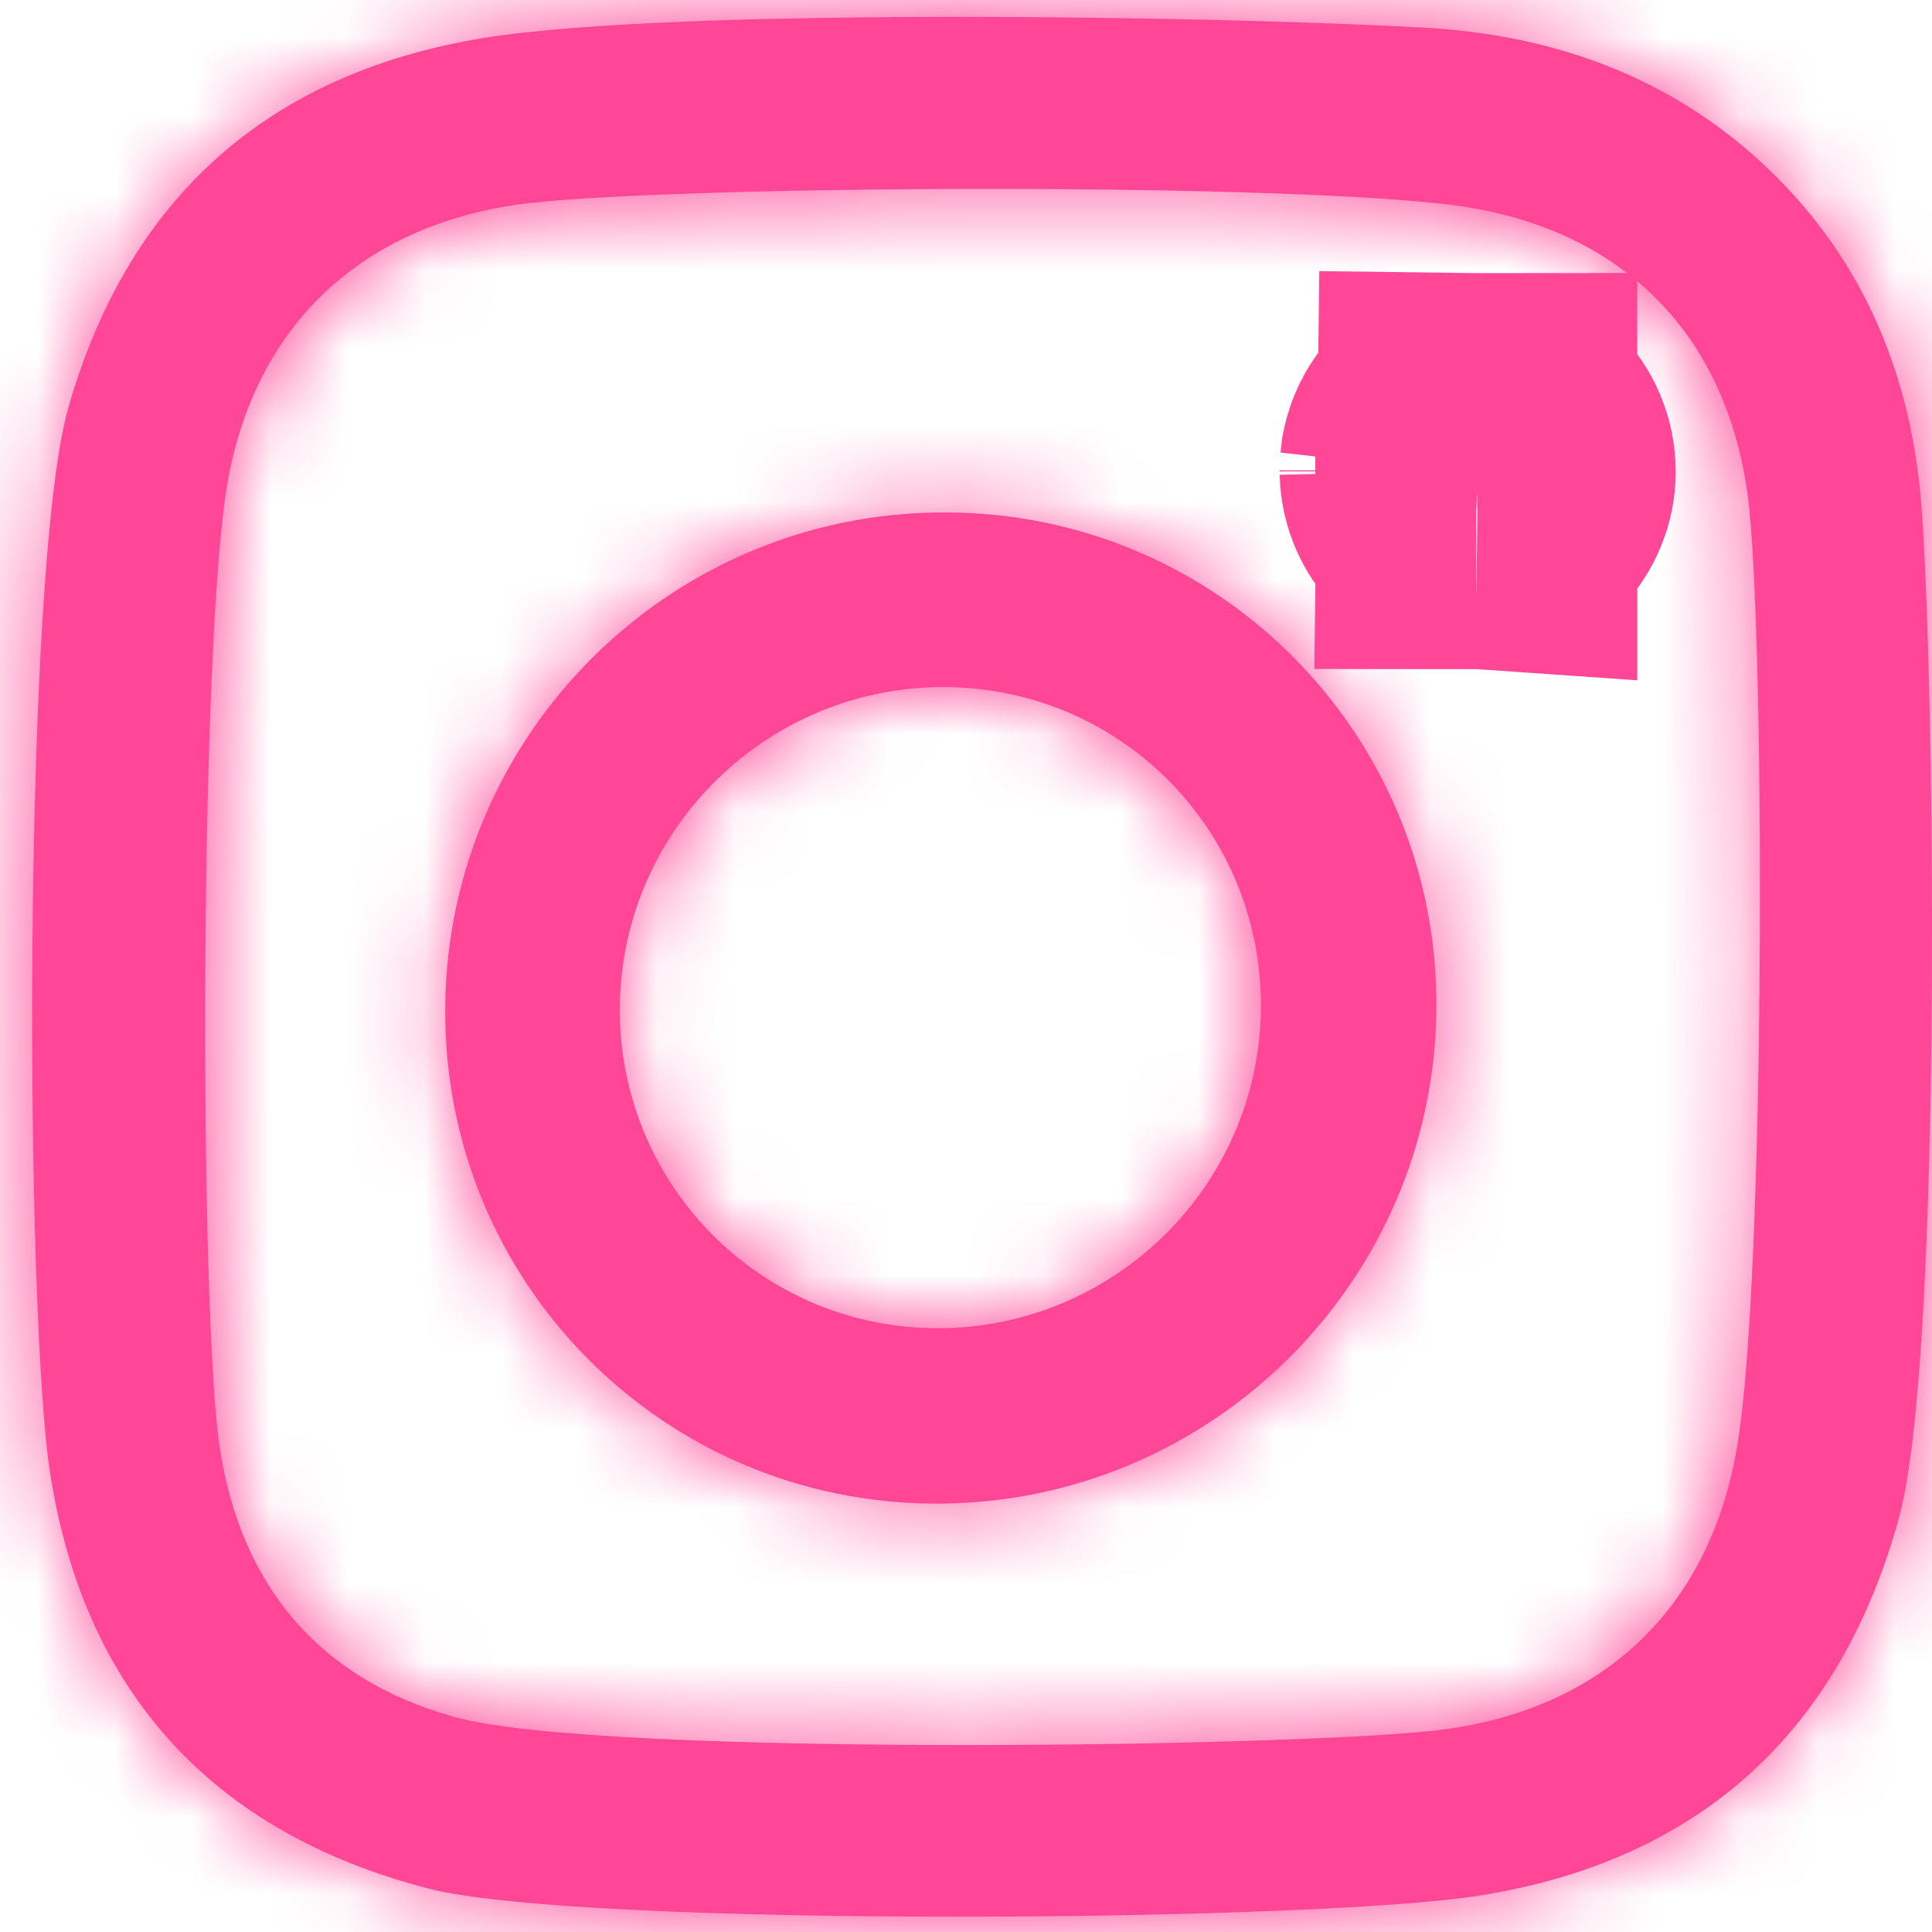
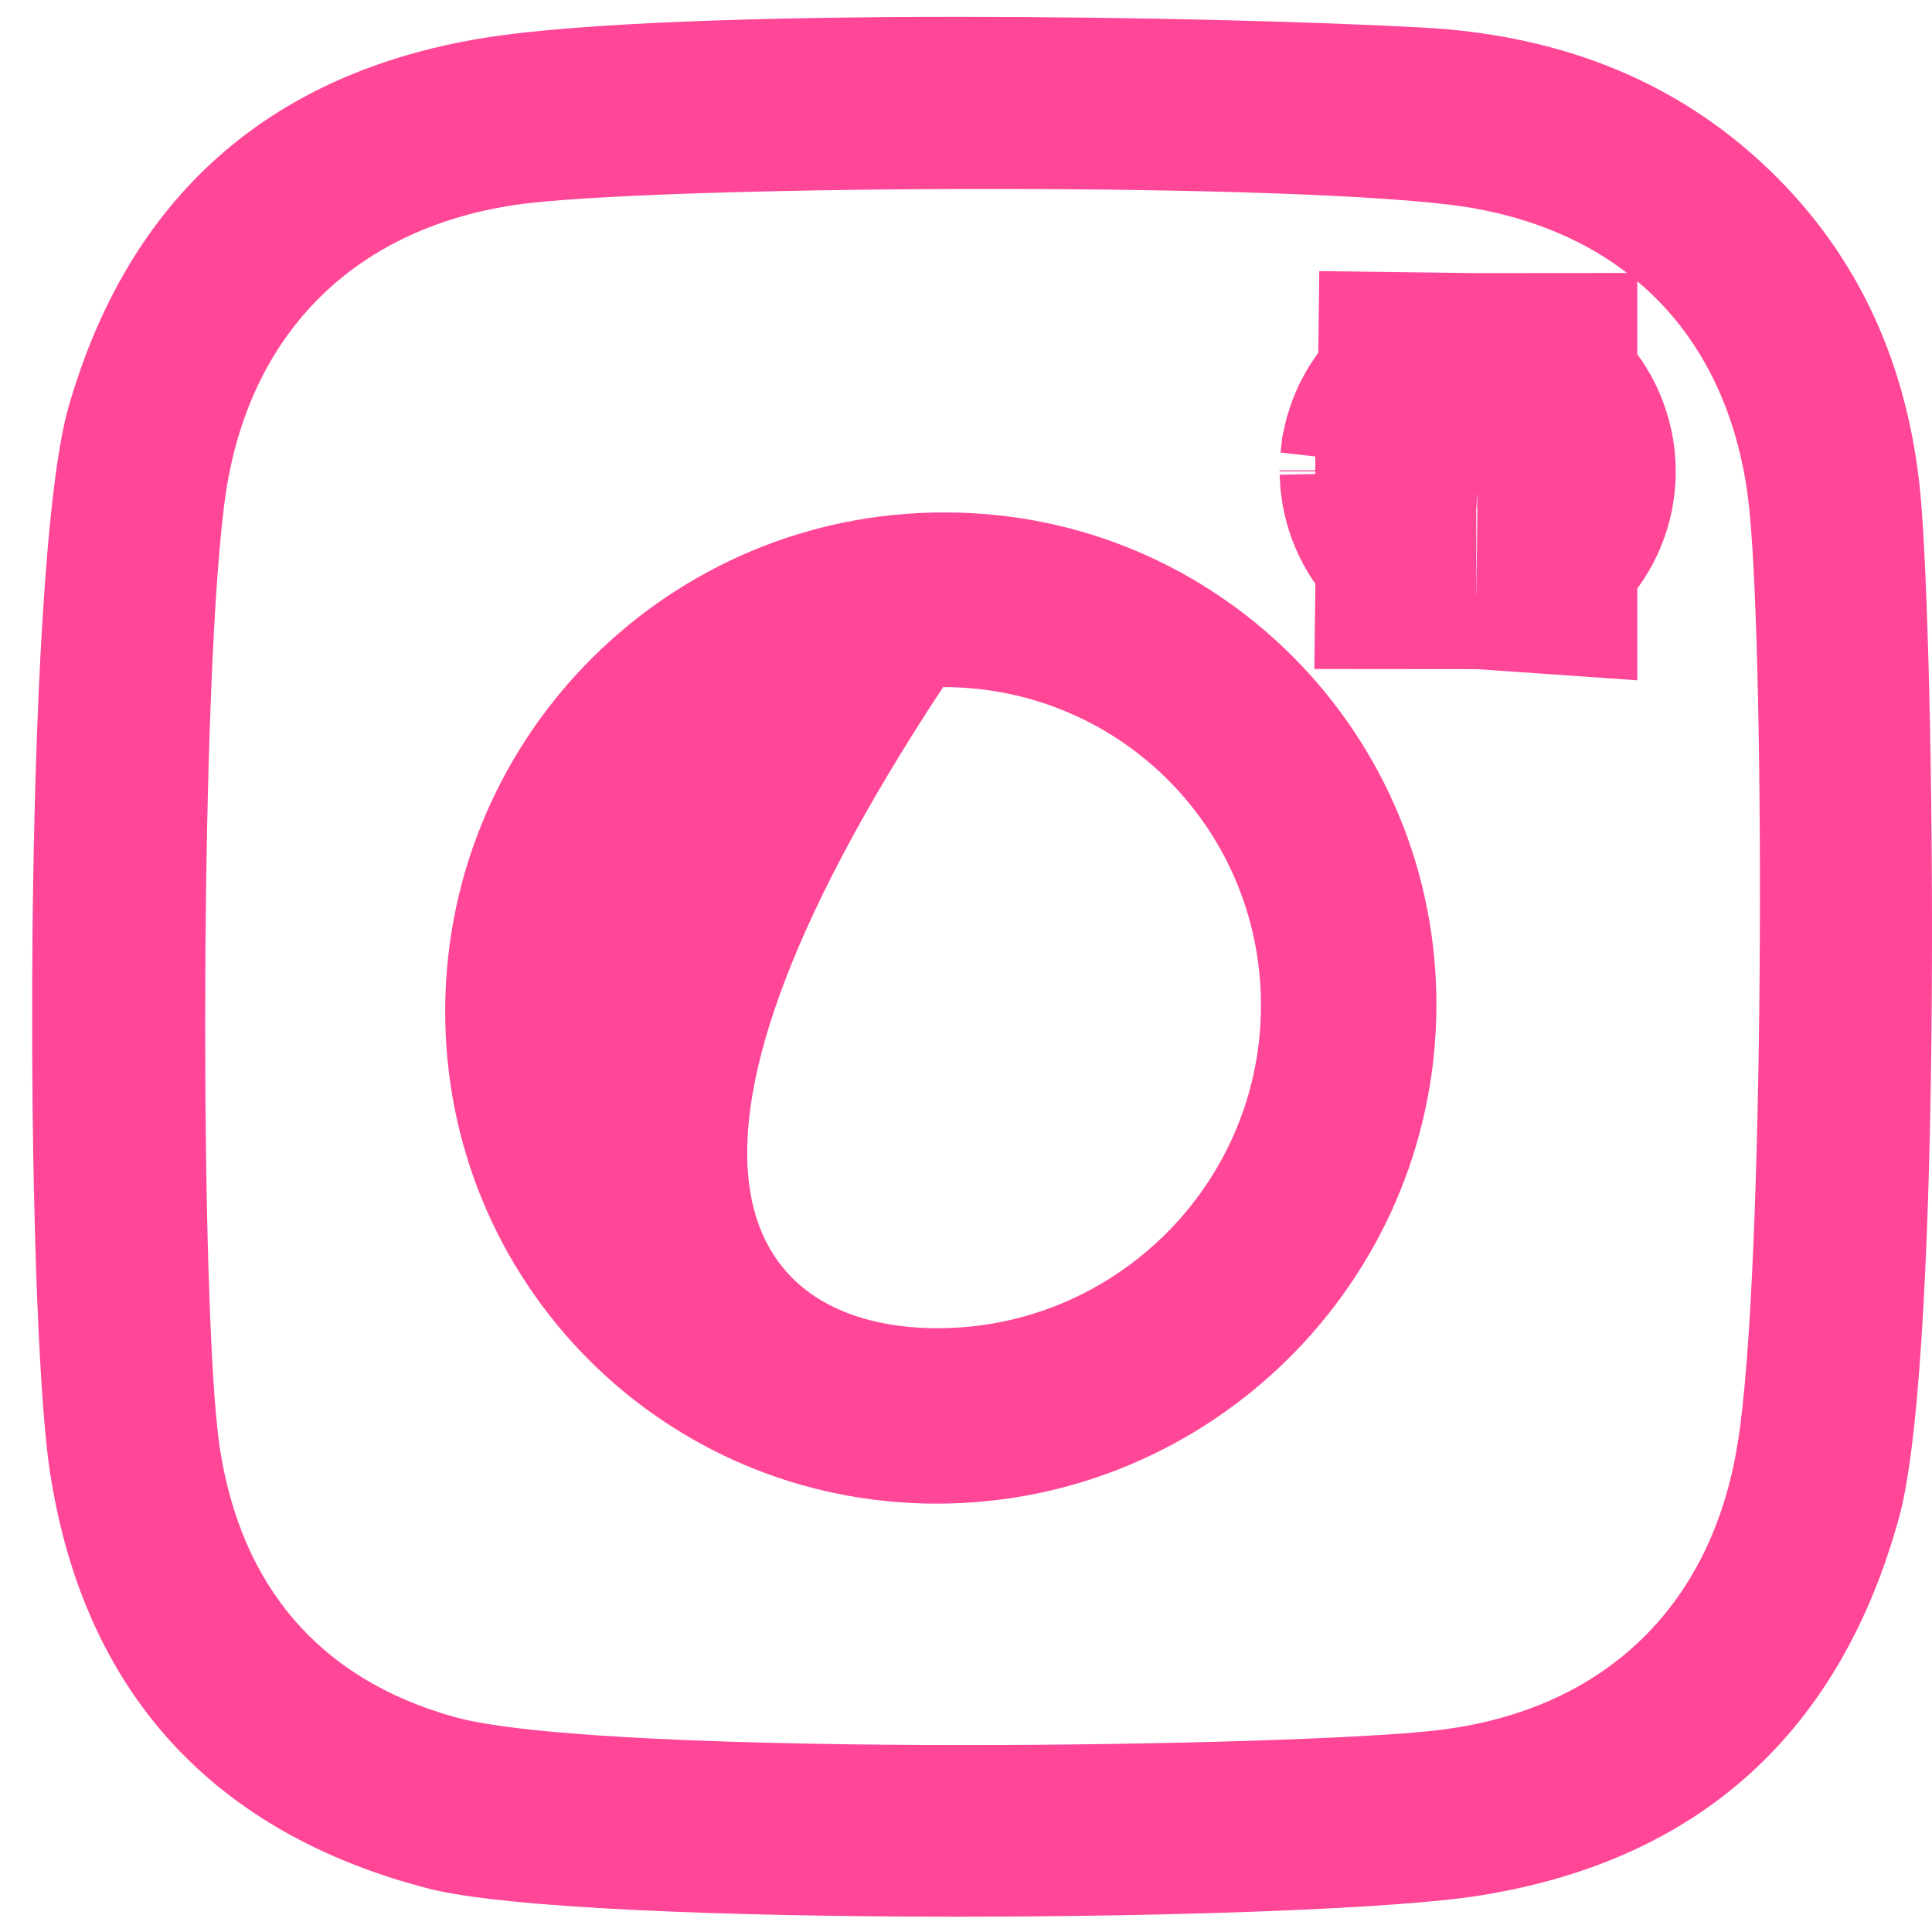
<svg xmlns="http://www.w3.org/2000/svg" width="25" height="25" viewBox="0 0 25 25" fill="none">
  <path d="M19.103 6.103V6.572C18.84 6.554 18.647 6.341 18.642 6.1M19.103 6.103L18.642 6.1M19.103 6.103V6.089M19.103 6.103L18.642 6.1M18.642 6.1C18.642 6.095 18.641 6.09 18.641 6.086M19.103 6.089L18.641 6.086M19.103 6.089L18.641 6.086M19.103 6.089V5.616C18.889 5.616 18.698 5.766 18.652 5.987L18.641 6.086M19.129 5.616C19.38 5.619 19.603 5.834 19.601 6.107C19.599 6.352 19.4 6.571 19.127 6.575C19.124 6.575 19.12 6.573 19.117 6.573L19.129 5.616Z" fill="#FF4697" stroke="#FF4697" stroke-width="4.167" />
  <mask id="path-2-inside-1_693_3954" fill="white">
    <path d="M22.486 18.672C22.838 16.51 22.84 8.62 22.637 6.597C22.417 4.434 21.095 3.012 18.957 2.676C17.898 2.516 15.348 2.445 12.811 2.445C10.364 2.445 7.928 2.51 6.856 2.627C4.713 2.874 3.272 4.197 2.93 6.33C2.577 8.591 2.581 17.043 2.845 18.741C3.118 20.509 4.116 21.724 5.878 22.217C6.832 22.485 9.688 22.581 12.488 22.581C15.066 22.581 17.598 22.499 18.55 22.395C20.713 22.158 22.144 20.824 22.486 18.672ZM24.85 6.39C25.032 8.324 25.15 17.468 24.581 19.61C23.819 22.415 21.991 24.073 19.155 24.527C18.095 24.699 15.233 24.802 12.375 24.802C9.449 24.802 6.527 24.693 5.545 24.438C2.758 23.718 1.094 21.901 0.651 19.077C0.321 17.004 0.287 7.367 0.885 5.273C1.665 2.548 3.484 0.949 6.241 0.494C7.49 0.29 9.933 0.218 12.4 0.218C14.694 0.218 17.009 0.28 18.401 0.356C20.089 0.445 21.634 0.988 22.888 2.192C24.083 3.338 24.694 4.77 24.85 6.39Z" />
  </mask>
  <path d="M22.486 18.672C22.838 16.51 22.84 8.62 22.637 6.597C22.417 4.434 21.095 3.012 18.957 2.676C17.898 2.516 15.348 2.445 12.811 2.445C10.364 2.445 7.928 2.51 6.856 2.627C4.713 2.874 3.272 4.197 2.93 6.33C2.577 8.591 2.581 17.043 2.845 18.741C3.118 20.509 4.116 21.724 5.878 22.217C6.832 22.485 9.688 22.581 12.488 22.581C15.066 22.581 17.598 22.499 18.55 22.395C20.713 22.158 22.144 20.824 22.486 18.672ZM24.85 6.39C25.032 8.324 25.15 17.468 24.581 19.61C23.819 22.415 21.991 24.073 19.155 24.527C18.095 24.699 15.233 24.802 12.375 24.802C9.449 24.802 6.527 24.693 5.545 24.438C2.758 23.718 1.094 21.901 0.651 19.077C0.321 17.004 0.287 7.367 0.885 5.273C1.665 2.548 3.484 0.949 6.241 0.494C7.49 0.29 9.933 0.218 12.4 0.218C14.694 0.218 17.009 0.28 18.401 0.356C20.089 0.445 21.634 0.988 22.888 2.192C24.083 3.338 24.694 4.77 24.85 6.39Z" fill="#FF4697" />
-   <path d="M22.486 18.672L18.373 18.002L18.372 18.01L18.371 18.018L22.486 18.672ZM22.637 6.597L26.783 6.182L26.782 6.174L22.637 6.597ZM18.957 2.676L19.603 -1.44L19.591 -1.442L19.58 -1.443L18.957 2.676ZM6.856 2.627L6.405 -1.515L6.393 -1.514L6.38 -1.512L6.856 2.627ZM2.93 6.33L-1.184 5.671L-1.186 5.679L-1.187 5.687L2.93 6.33ZM2.845 18.741L6.963 18.106L6.962 18.103L2.845 18.741ZM5.878 22.217L7.003 18.205L7.002 18.205L5.878 22.217ZM18.55 22.395L19.002 26.537L19.004 26.537L18.55 22.395ZM24.85 6.39L28.998 5.998L28.997 5.991L24.85 6.39ZM24.581 19.61L28.602 20.702L28.605 20.692L28.608 20.681L24.581 19.61ZM19.155 24.527L18.496 20.413L18.49 20.414L19.155 24.527ZM5.545 24.438L6.591 20.405L6.588 20.404L5.545 24.438ZM0.651 19.077L4.768 18.432L4.766 18.422L0.651 19.077ZM0.885 5.273L-3.121 4.126L-3.122 4.128L0.885 5.273ZM6.241 0.494L5.569 -3.618L5.563 -3.617L6.241 0.494ZM18.401 0.356L18.174 4.516L18.182 4.517L18.401 0.356ZM22.888 2.192L20.002 5.197L20.005 5.2L22.888 2.192ZM22.486 18.672L26.598 19.342C26.836 17.884 26.918 15.032 26.936 12.614C26.955 10.137 26.91 7.447 26.783 6.182L22.637 6.597L18.491 7.011C18.567 7.77 18.622 10.037 18.603 12.55C18.583 15.124 18.488 17.298 18.373 18.002L22.486 18.672ZM22.637 6.597L26.782 6.174C26.595 4.336 25.902 2.54 24.558 1.104C23.209 -0.337 21.453 -1.15 19.603 -1.44L18.957 2.676L18.311 6.793C18.464 6.817 18.531 6.849 18.538 6.852C18.541 6.854 18.511 6.838 18.475 6.799C18.439 6.761 18.429 6.735 18.436 6.75C18.444 6.769 18.475 6.851 18.492 7.019L22.637 6.597ZM18.957 2.676L19.58 -1.443C18.152 -1.66 15.273 -1.722 12.811 -1.722V2.445V6.611C15.424 6.611 17.643 6.692 18.333 6.796L18.957 2.676ZM12.811 2.445V-1.722C10.382 -1.722 7.732 -1.659 6.405 -1.515L6.856 2.627L7.307 6.769C8.124 6.68 10.347 6.611 12.811 6.611V2.445ZM6.856 2.627L6.38 -1.512C4.562 -1.303 2.79 -0.6 1.37 0.73C-0.058 2.067 -0.886 3.81 -1.184 5.671L2.93 6.33L7.044 6.989C7.067 6.843 7.099 6.778 7.103 6.769C7.106 6.763 7.095 6.785 7.065 6.813C7.036 6.84 7.022 6.842 7.048 6.831C7.076 6.819 7.164 6.786 7.333 6.766L6.856 2.627ZM2.93 6.33L-1.187 5.687C-1.421 7.186 -1.501 10.192 -1.511 12.731C-1.52 15.235 -1.465 18.137 -1.273 19.38L2.845 18.741L6.962 18.103C6.964 18.112 6.958 18.072 6.947 17.963C6.938 17.86 6.928 17.725 6.917 17.556C6.896 17.216 6.877 16.784 6.862 16.279C6.832 15.269 6.818 14.03 6.823 12.763C6.833 10.085 6.928 7.735 7.046 6.973L2.93 6.33ZM2.845 18.741L-1.273 19.377C-1.041 20.882 -0.458 22.392 0.643 23.673C1.753 24.965 3.192 25.792 4.755 26.23L5.878 22.217L7.002 18.205C6.891 18.174 6.856 18.15 6.869 18.157C6.875 18.161 6.888 18.17 6.907 18.186C6.925 18.201 6.945 18.22 6.963 18.241C6.981 18.262 6.994 18.281 7.003 18.296C7.012 18.31 7.015 18.317 7.013 18.312C7.009 18.303 6.984 18.241 6.963 18.106L2.845 18.741ZM5.878 22.217L4.753 26.229C5.76 26.511 7.189 26.608 8.289 26.661C9.563 26.723 11.05 26.747 12.488 26.747V22.581V18.414C11.127 18.414 9.785 18.39 8.693 18.337C8.145 18.311 7.694 18.278 7.353 18.243C6.955 18.201 6.887 18.173 7.003 18.205L5.878 22.217ZM12.488 22.581V26.747C15.06 26.747 17.799 26.668 19.002 26.537L18.55 22.395L18.097 18.253C17.397 18.329 15.072 18.414 12.488 18.414V22.581ZM18.55 22.395L19.004 26.537C20.841 26.335 22.629 25.631 24.058 24.285C25.491 22.934 26.306 21.18 26.601 19.326L22.486 18.672L18.371 18.018C18.346 18.177 18.312 18.249 18.305 18.263C18.3 18.272 18.311 18.25 18.344 18.219C18.376 18.188 18.395 18.183 18.375 18.192C18.351 18.202 18.265 18.234 18.095 18.253L18.55 22.395ZM24.85 6.39L20.701 6.781C20.771 7.521 20.849 10.107 20.831 12.894C20.822 14.254 20.79 15.585 20.729 16.681C20.698 17.23 20.662 17.689 20.622 18.047C20.578 18.443 20.544 18.575 20.554 18.539L24.581 19.61L28.608 20.681C28.875 19.675 28.985 18.293 29.049 17.145C29.12 15.863 29.154 14.386 29.164 12.95C29.183 10.146 29.111 7.193 28.998 5.998L24.85 6.39ZM24.581 19.61L20.56 18.518C20.349 19.295 20.064 19.667 19.847 19.863C19.634 20.056 19.253 20.292 18.496 20.413L19.155 24.527L19.814 28.642C21.893 28.309 23.844 27.488 25.444 26.037C27.041 24.59 28.051 22.73 28.602 20.702L24.581 19.61ZM19.155 24.527L18.49 20.414C17.818 20.523 15.297 20.635 12.375 20.635V24.802V28.969C15.169 28.969 18.372 28.875 19.82 28.64L19.155 24.527ZM12.375 24.802V20.635C10.955 20.635 9.564 20.609 8.432 20.554C7.865 20.526 7.393 20.493 7.032 20.457C6.619 20.415 6.514 20.385 6.591 20.405L5.545 24.438L4.499 28.472C5.473 28.724 6.879 28.822 8.029 28.878C9.336 28.941 10.868 28.969 12.375 28.969V24.802ZM5.545 24.438L6.588 20.404C5.834 20.209 5.479 19.937 5.295 19.736C5.114 19.538 4.884 19.173 4.768 18.432L0.651 19.077L-3.465 19.722C-3.139 21.805 -2.316 23.761 -0.857 25.357C0.598 26.951 2.469 27.947 4.502 28.473L5.545 24.438ZM0.651 19.077L4.766 18.422C4.665 17.786 4.561 15.209 4.587 12.218C4.599 10.799 4.639 9.411 4.708 8.277C4.743 7.709 4.784 7.237 4.827 6.874C4.876 6.465 4.91 6.351 4.891 6.418L0.885 5.273L-3.122 4.128C-3.414 5.153 -3.537 6.59 -3.609 7.766C-3.691 9.093 -3.734 10.636 -3.746 12.147C-3.771 15.017 -3.692 18.295 -3.463 19.732L0.651 19.077ZM0.885 5.273L4.89 6.42C5.1 5.689 5.376 5.336 5.59 5.146C5.805 4.955 6.184 4.726 6.919 4.605L6.241 0.494L5.563 -3.617C3.541 -3.284 1.632 -2.486 0.053 -1.082C-1.526 0.322 -2.55 2.132 -3.121 4.126L0.885 5.273ZM6.241 0.494L6.912 4.606C7.773 4.466 9.877 4.384 12.4 4.384V0.218V-3.949C9.99 -3.949 7.208 -3.886 5.569 -3.618L6.241 0.494ZM12.4 0.218V4.384C14.638 4.384 16.875 4.445 18.174 4.516L18.401 0.356L18.629 -3.805C17.144 -3.886 14.751 -3.949 12.4 -3.949V0.218ZM18.401 0.356L18.182 4.517C19.076 4.564 19.605 4.816 20.002 5.197L22.888 2.192L25.774 -0.813C23.663 -2.841 21.101 -3.674 18.62 -3.805L18.401 0.356ZM22.888 2.192L20.005 5.2C20.387 5.566 20.629 6.025 20.702 6.788L24.85 6.39L28.997 5.991C28.76 3.515 27.78 1.11 25.771 -0.816L22.888 2.192Z" fill="#FF4697" mask="url(#path-2-inside-1_693_3954)" />
  <mask id="path-4-inside-2_693_3954" fill="white">
-     <path d="M12.134 17.187C14.407 17.187 16.279 15.357 16.316 13.079C16.354 10.779 14.531 8.911 12.241 8.891H12.204C9.93 8.891 8.059 10.721 8.021 12.999C7.984 15.29 9.808 17.167 12.097 17.187H12.134ZM12.229 6.631C15.763 6.631 18.614 9.504 18.587 13.049C18.56 16.584 15.666 19.457 12.12 19.457C8.575 19.457 5.734 16.584 5.761 13.039C5.788 9.493 8.682 6.621 12.229 6.631Z" />
-   </mask>
-   <path d="M12.134 17.187C14.407 17.187 16.279 15.357 16.316 13.079C16.354 10.779 14.531 8.911 12.241 8.891H12.204C9.93 8.891 8.059 10.721 8.021 12.999C7.984 15.29 9.808 17.167 12.097 17.187H12.134ZM12.229 6.631C15.763 6.631 18.614 9.504 18.587 13.049C18.56 16.584 15.666 19.457 12.12 19.457C8.575 19.457 5.734 16.584 5.761 13.039C5.788 9.493 8.682 6.621 12.229 6.631Z" fill="#FF4697" />
-   <path d="M16.316 13.079L12.15 13.011L12.15 13.011L16.316 13.079ZM12.241 8.891L12.277 4.725L12.259 4.725H12.241V8.891ZM8.021 12.999L3.855 12.93L3.855 12.932L8.021 12.999ZM12.097 17.187L12.06 21.354L12.079 21.354H12.097V17.187ZM12.229 6.631L12.217 10.798H12.229V6.631ZM18.587 13.049L22.754 13.082L22.754 13.081L18.587 13.049ZM5.761 13.039L1.594 13.007L1.594 13.008L5.761 13.039ZM12.134 17.187V21.354C16.67 21.354 20.408 17.712 20.482 13.147L16.316 13.079L12.15 13.011C12.15 13.015 12.15 13.014 12.15 13.012C12.151 13.009 12.152 13.007 12.152 13.005C12.153 13.003 12.152 13.007 12.146 13.013C12.143 13.016 12.141 13.018 12.138 13.019C12.136 13.021 12.135 13.021 12.135 13.021C12.135 13.021 12.135 13.021 12.135 13.021C12.135 13.021 12.135 13.021 12.136 13.021C12.136 13.021 12.137 13.021 12.137 13.021C12.139 13.02 12.138 13.021 12.134 13.021V17.187ZM16.316 13.079L20.482 13.148C20.558 8.538 16.885 4.765 12.277 4.725L12.241 8.891L12.204 13.058C12.209 13.058 12.208 13.058 12.204 13.057C12.2 13.056 12.194 13.055 12.189 13.052C12.178 13.048 12.171 13.042 12.167 13.038C12.162 13.033 12.158 13.027 12.154 13.017C12.152 13.013 12.151 13.008 12.15 13.005C12.15 13.002 12.15 13.004 12.15 13.011L16.316 13.079ZM12.241 8.891V4.725H12.204V8.891V13.058H12.241V8.891ZM12.204 8.891V4.725C7.666 4.725 3.931 8.368 3.855 12.93L8.021 12.999L12.187 13.069C12.187 13.065 12.188 13.065 12.187 13.068C12.187 13.07 12.186 13.072 12.185 13.073C12.184 13.075 12.186 13.071 12.192 13.066C12.195 13.063 12.197 13.061 12.2 13.059C12.202 13.058 12.203 13.057 12.203 13.057C12.203 13.057 12.202 13.058 12.2 13.058C12.199 13.058 12.2 13.058 12.204 13.058V8.891ZM8.021 12.999L3.855 12.932C3.781 17.524 7.447 21.313 12.06 21.354L12.097 17.187L12.134 13.021C12.13 13.021 12.132 13.021 12.138 13.022C12.143 13.023 12.149 13.025 12.154 13.027C12.165 13.032 12.171 13.037 12.174 13.04C12.176 13.042 12.18 13.047 12.183 13.055C12.185 13.059 12.186 13.064 12.187 13.067C12.188 13.071 12.187 13.072 12.187 13.067L8.021 12.999ZM12.097 17.187V21.354H12.134V17.187V13.021H12.097V17.187ZM12.229 6.631V10.798C13.444 10.798 14.43 11.78 14.421 13.018L18.587 13.049L22.754 13.081C22.798 7.227 18.082 2.464 12.229 2.464V6.631ZM18.587 13.049L14.421 13.017C14.411 14.26 13.38 15.291 12.12 15.291V19.457V23.624C17.951 23.624 22.708 18.908 22.754 13.082L18.587 13.049ZM12.12 19.457V15.291C10.898 15.291 9.918 14.312 9.927 13.07L5.761 13.039L1.594 13.008C1.55 18.857 6.252 23.624 12.12 23.624V19.457ZM5.761 13.039L9.927 13.071C9.937 11.812 10.971 10.794 12.217 10.797L12.229 6.631L12.24 2.464C6.394 2.448 1.64 7.175 1.594 13.007L5.761 13.039Z" fill="#FF4697" mask="url(#path-4-inside-2_693_3954)" />
+     </mask>
+   <path d="M12.134 17.187C14.407 17.187 16.279 15.357 16.316 13.079C16.354 10.779 14.531 8.911 12.241 8.891H12.204C7.984 15.29 9.808 17.167 12.097 17.187H12.134ZM12.229 6.631C15.763 6.631 18.614 9.504 18.587 13.049C18.56 16.584 15.666 19.457 12.12 19.457C8.575 19.457 5.734 16.584 5.761 13.039C5.788 9.493 8.682 6.621 12.229 6.631Z" fill="#FF4697" />
</svg>